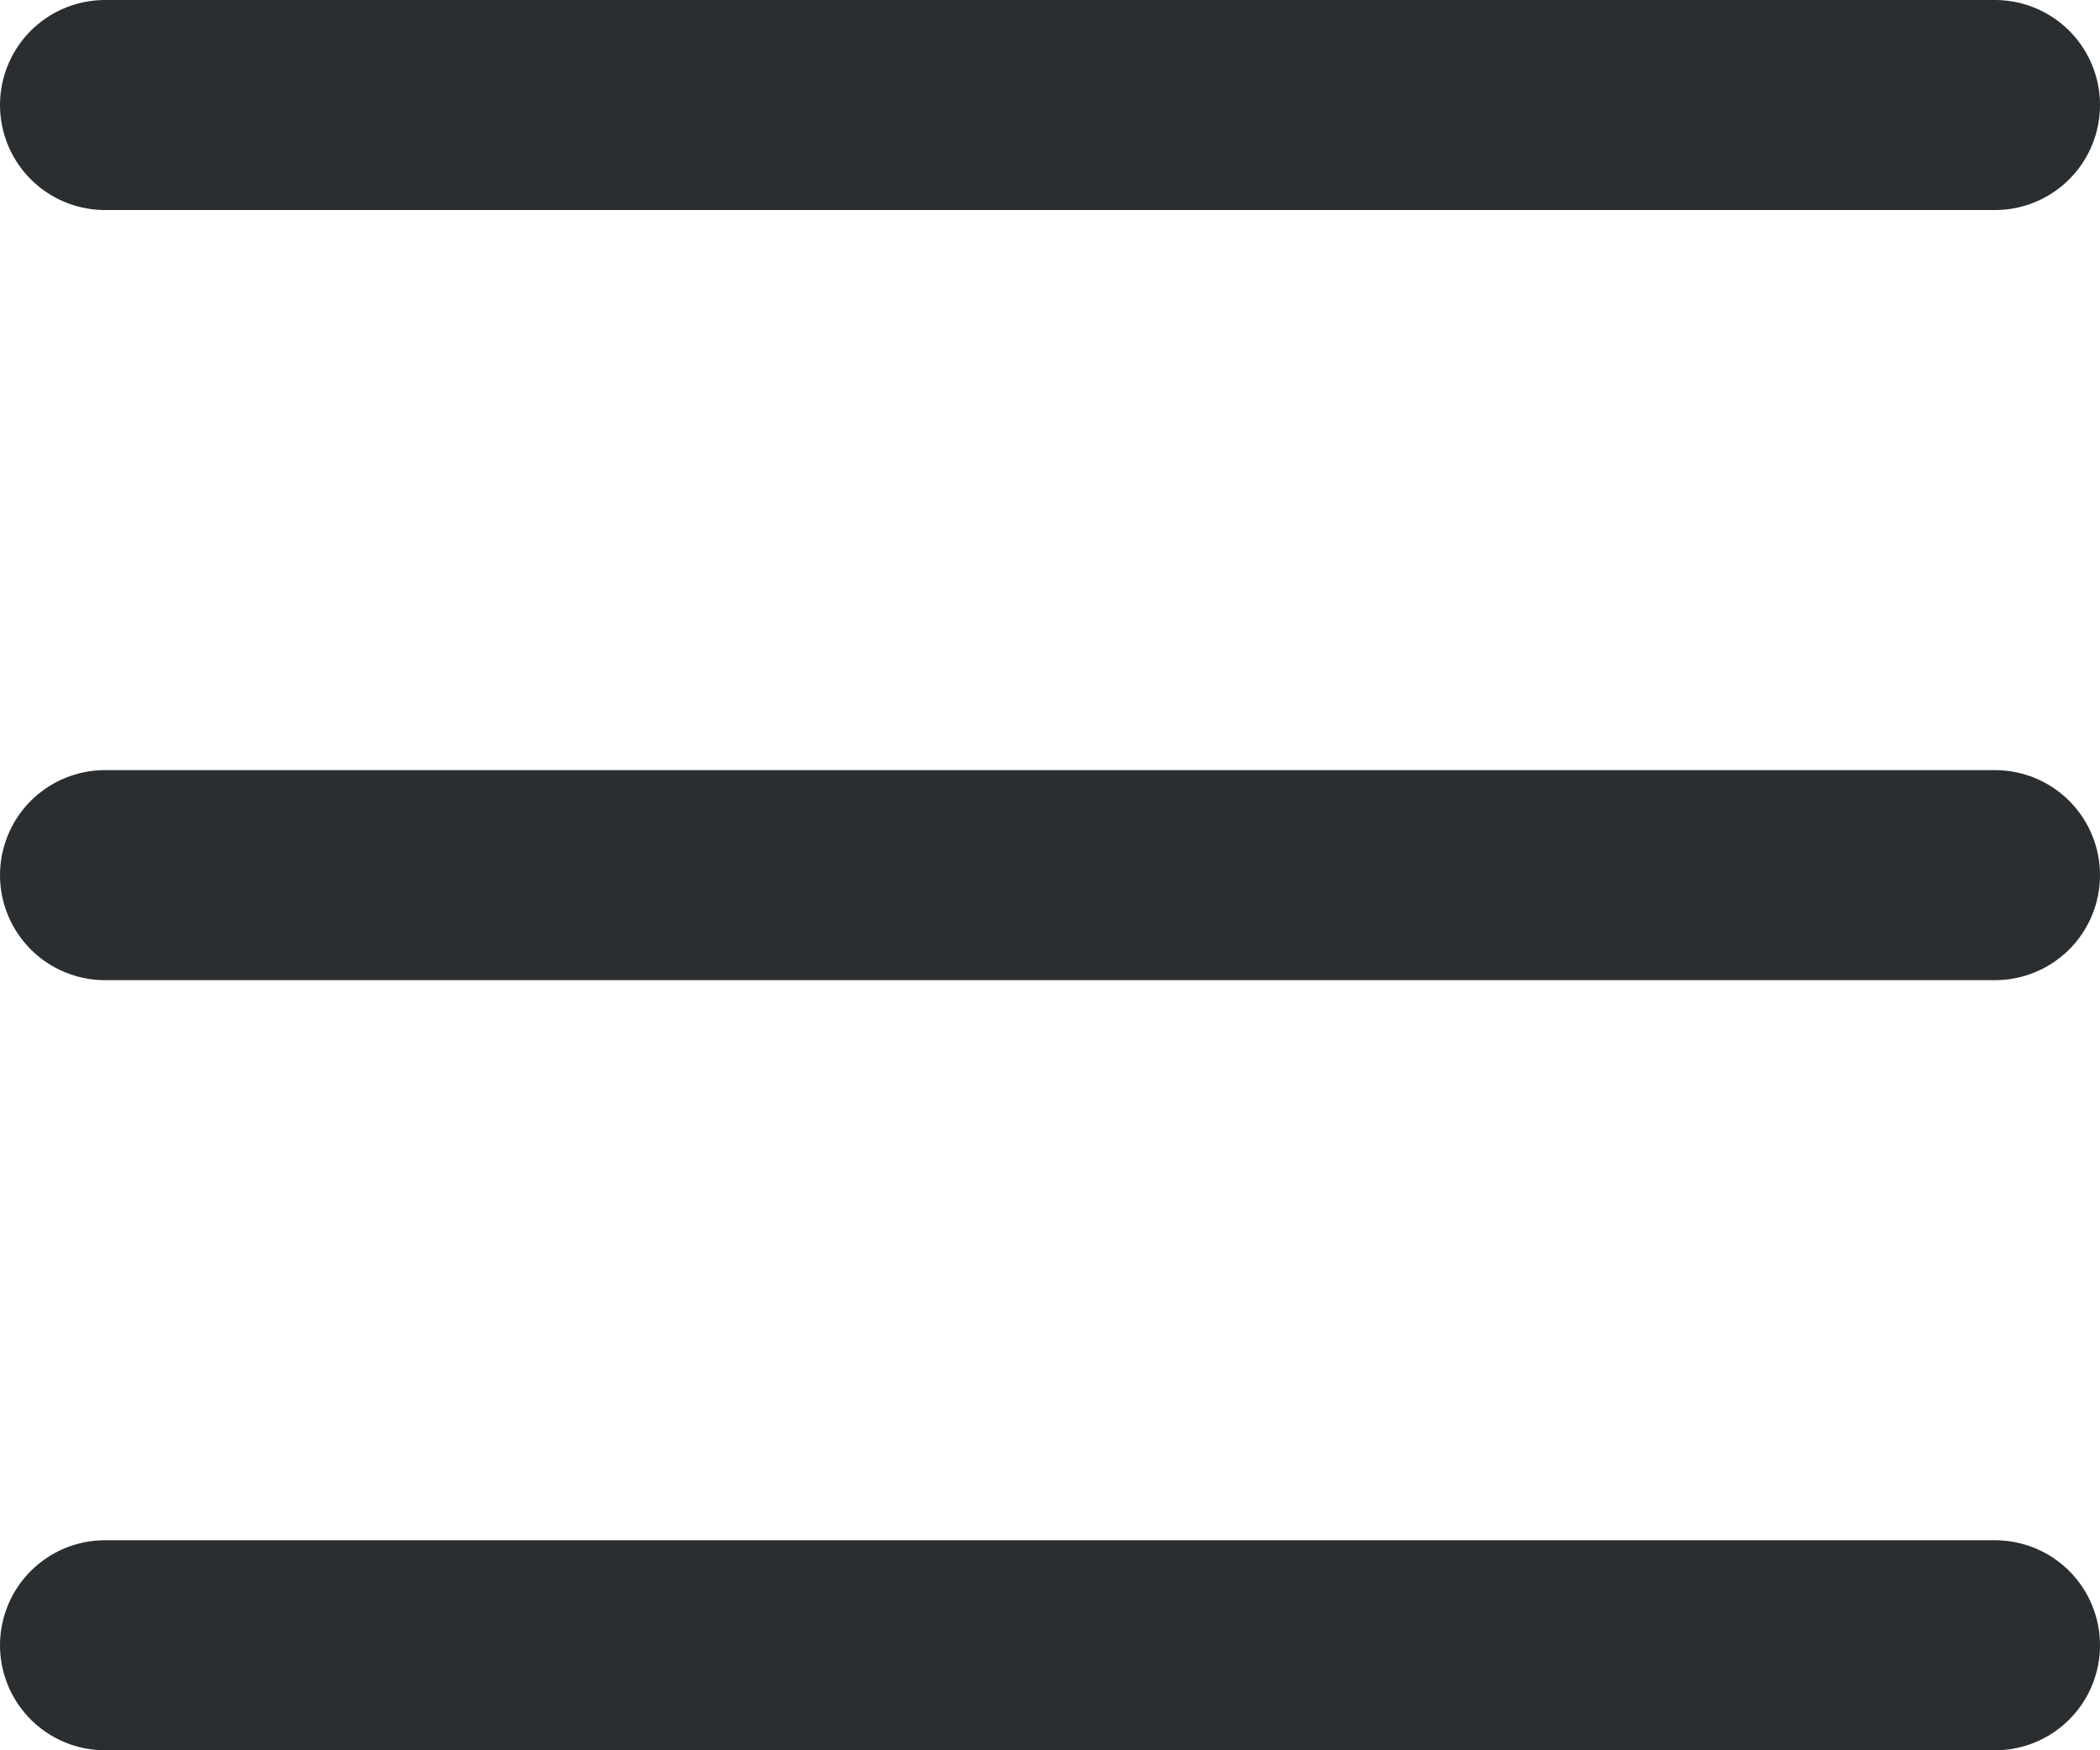
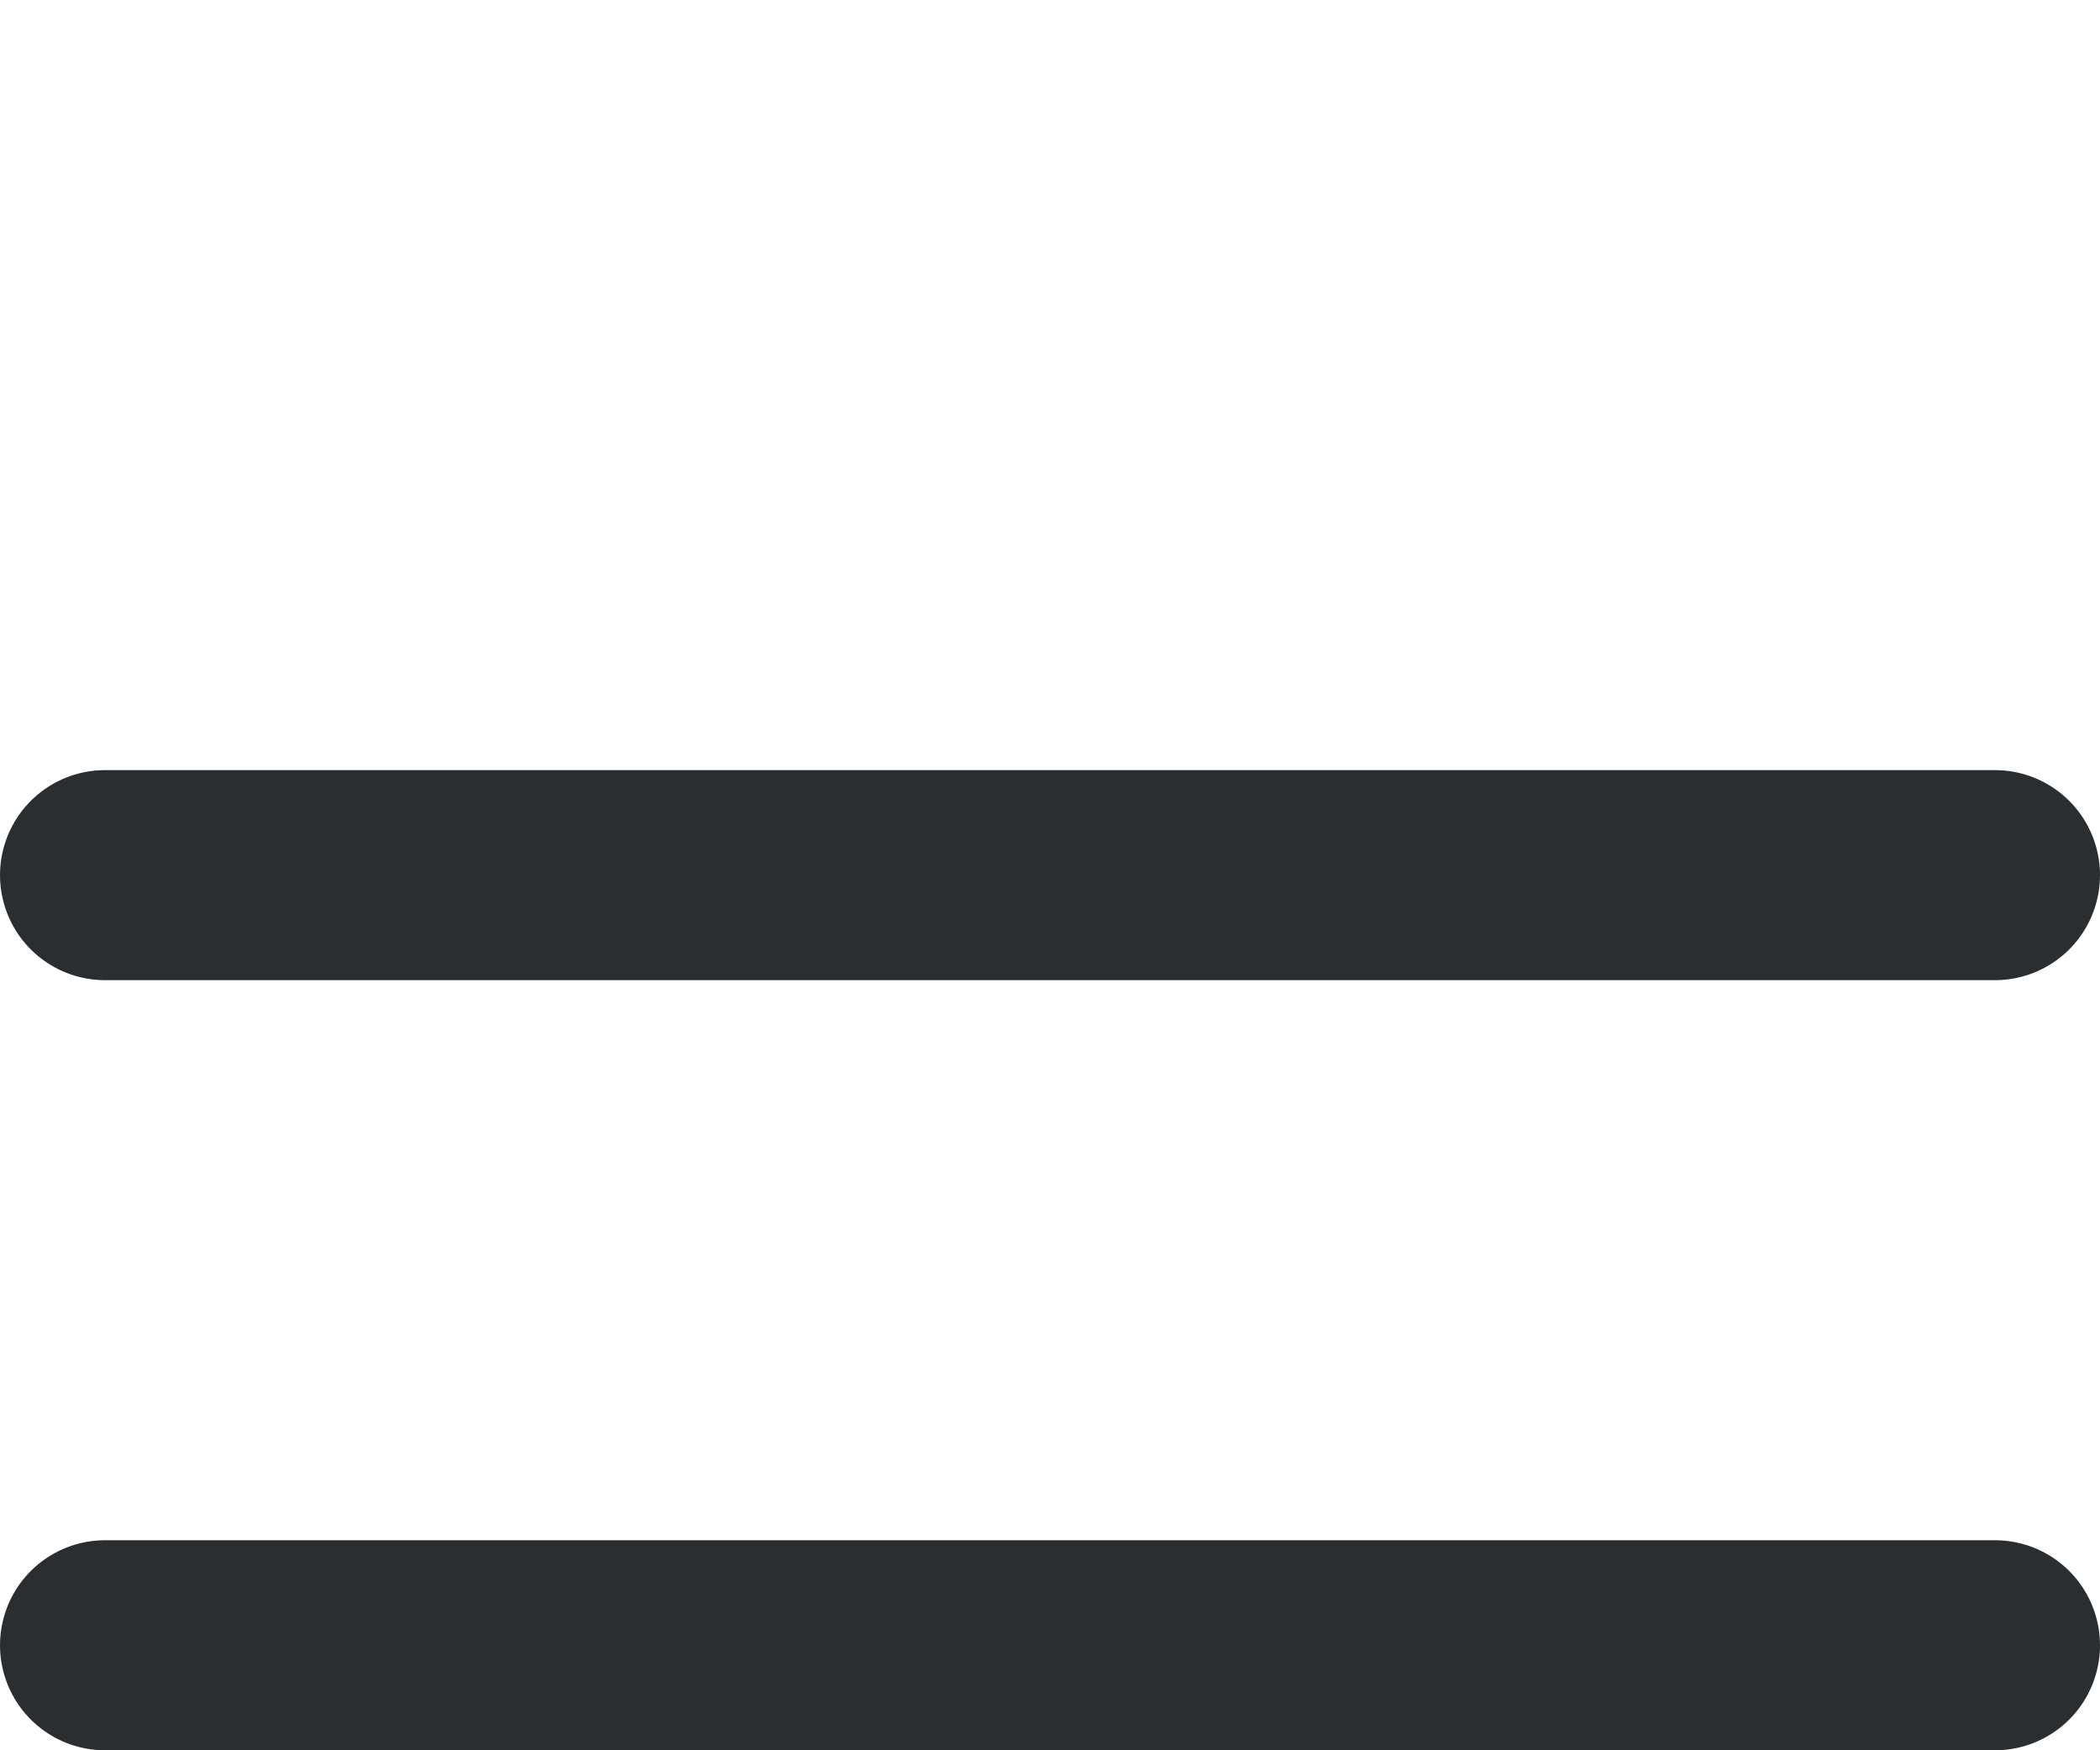
<svg xmlns="http://www.w3.org/2000/svg" width="30" height="25" viewBox="0 0 30 25" fill="none">
-   <line x1="1.5" y1="1.5" x2="28.5" y2="1.5" stroke="#2A2E31" stroke-width="3" stroke-linecap="round" />
  <line x1="1.5" y1="12.5" x2="28.5" y2="12.5" stroke="#2A2E31" stroke-width="3" stroke-linecap="round" />
  <line x1="1.5" y1="23.5" x2="28.5" y2="23.5" stroke="#2A2E31" stroke-width="3" stroke-linecap="round" />
</svg>